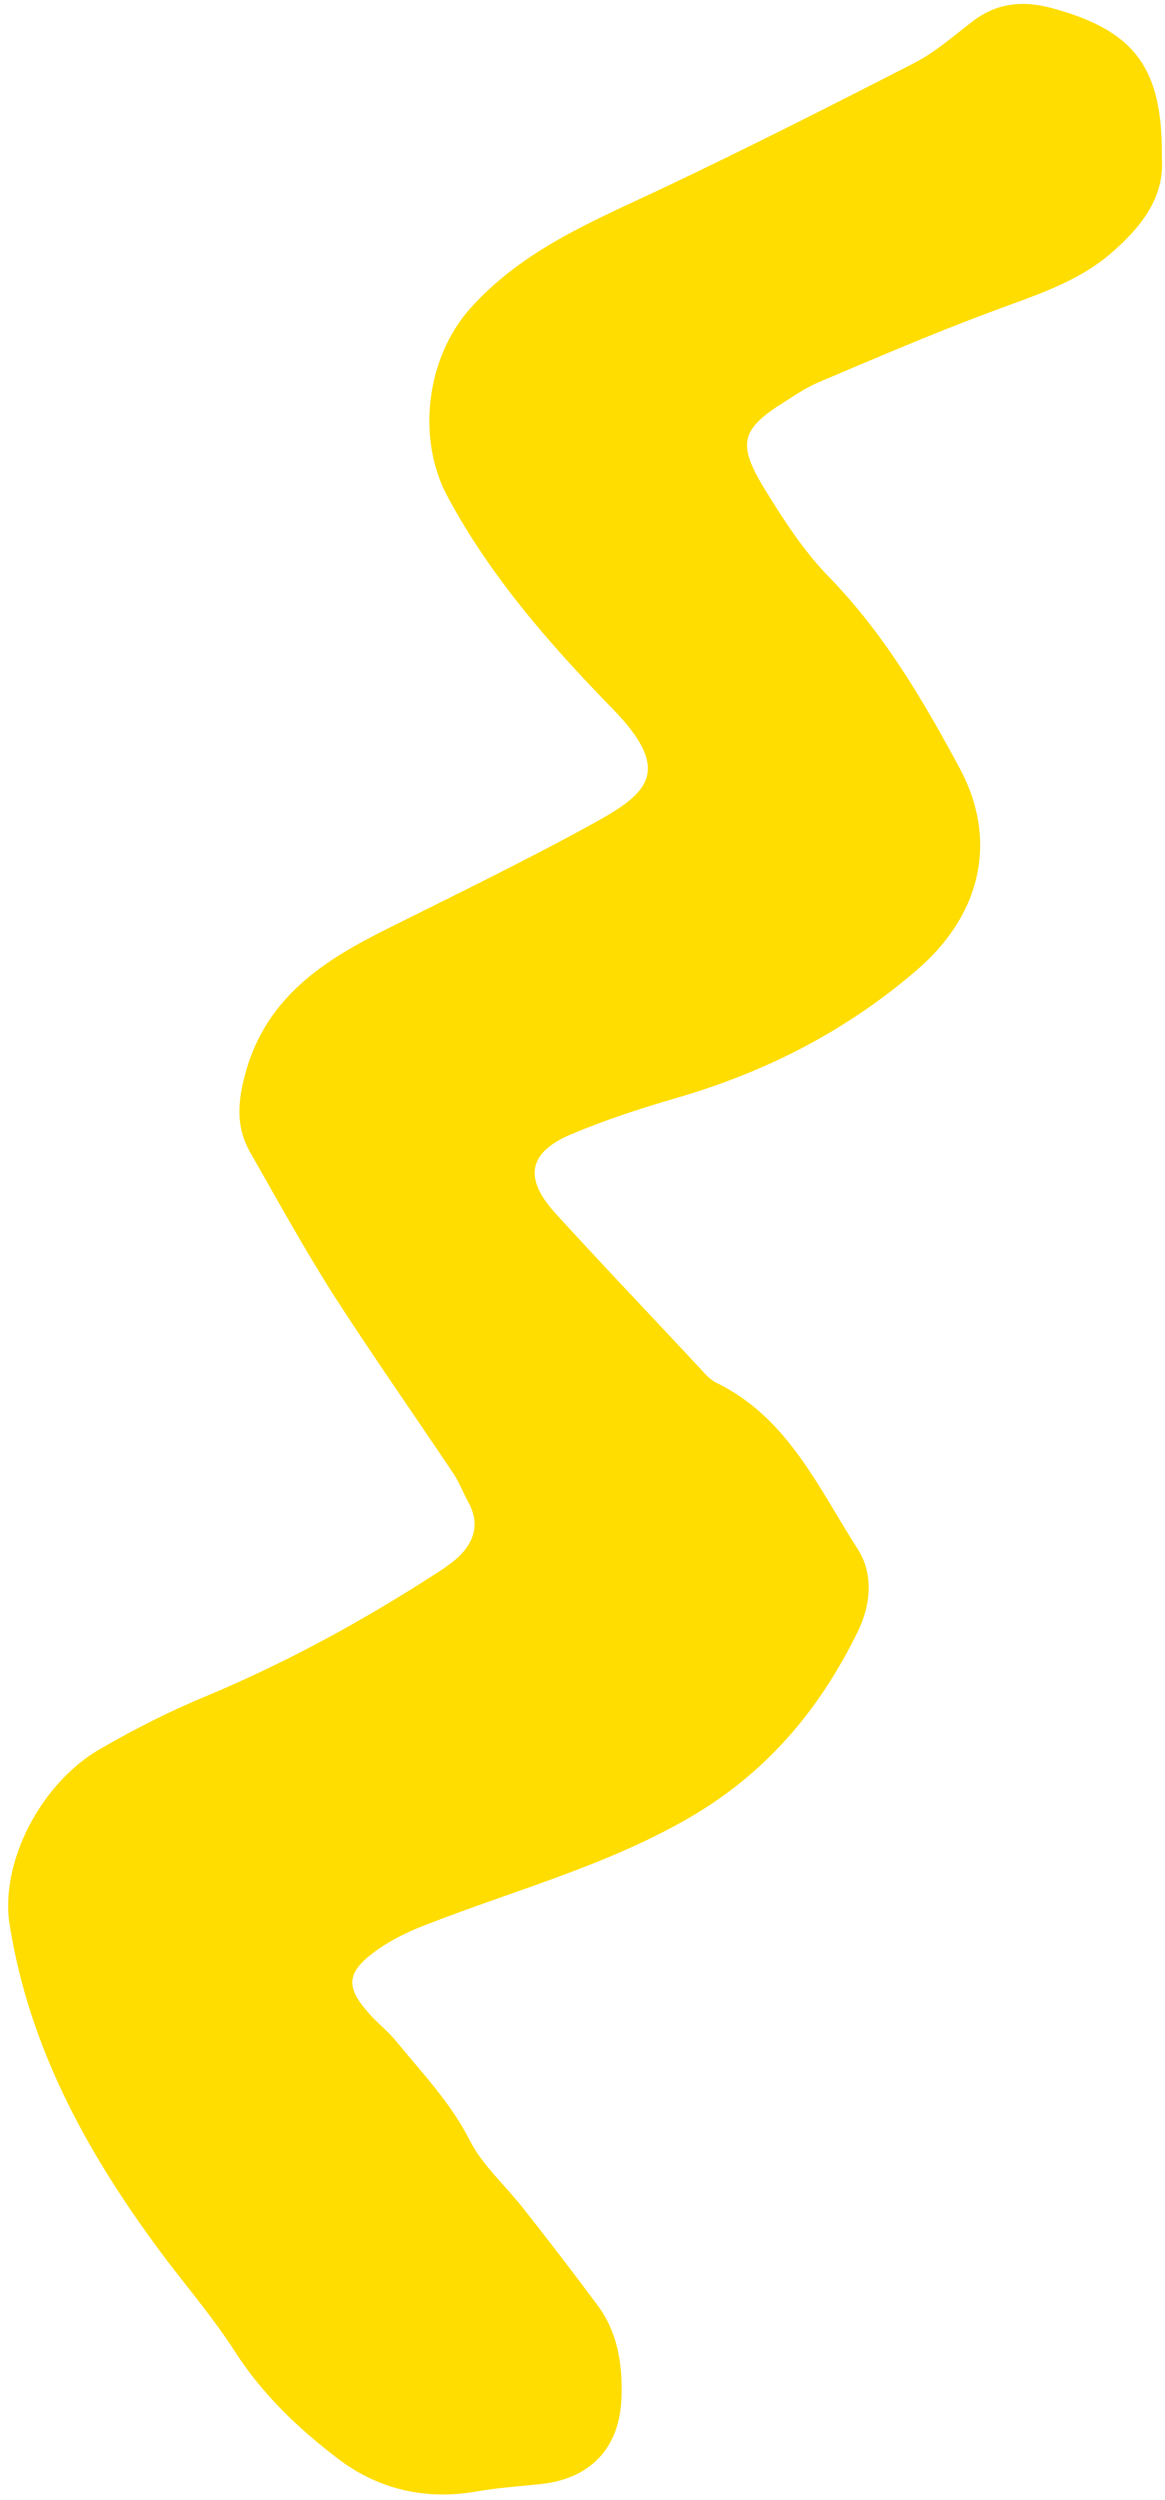
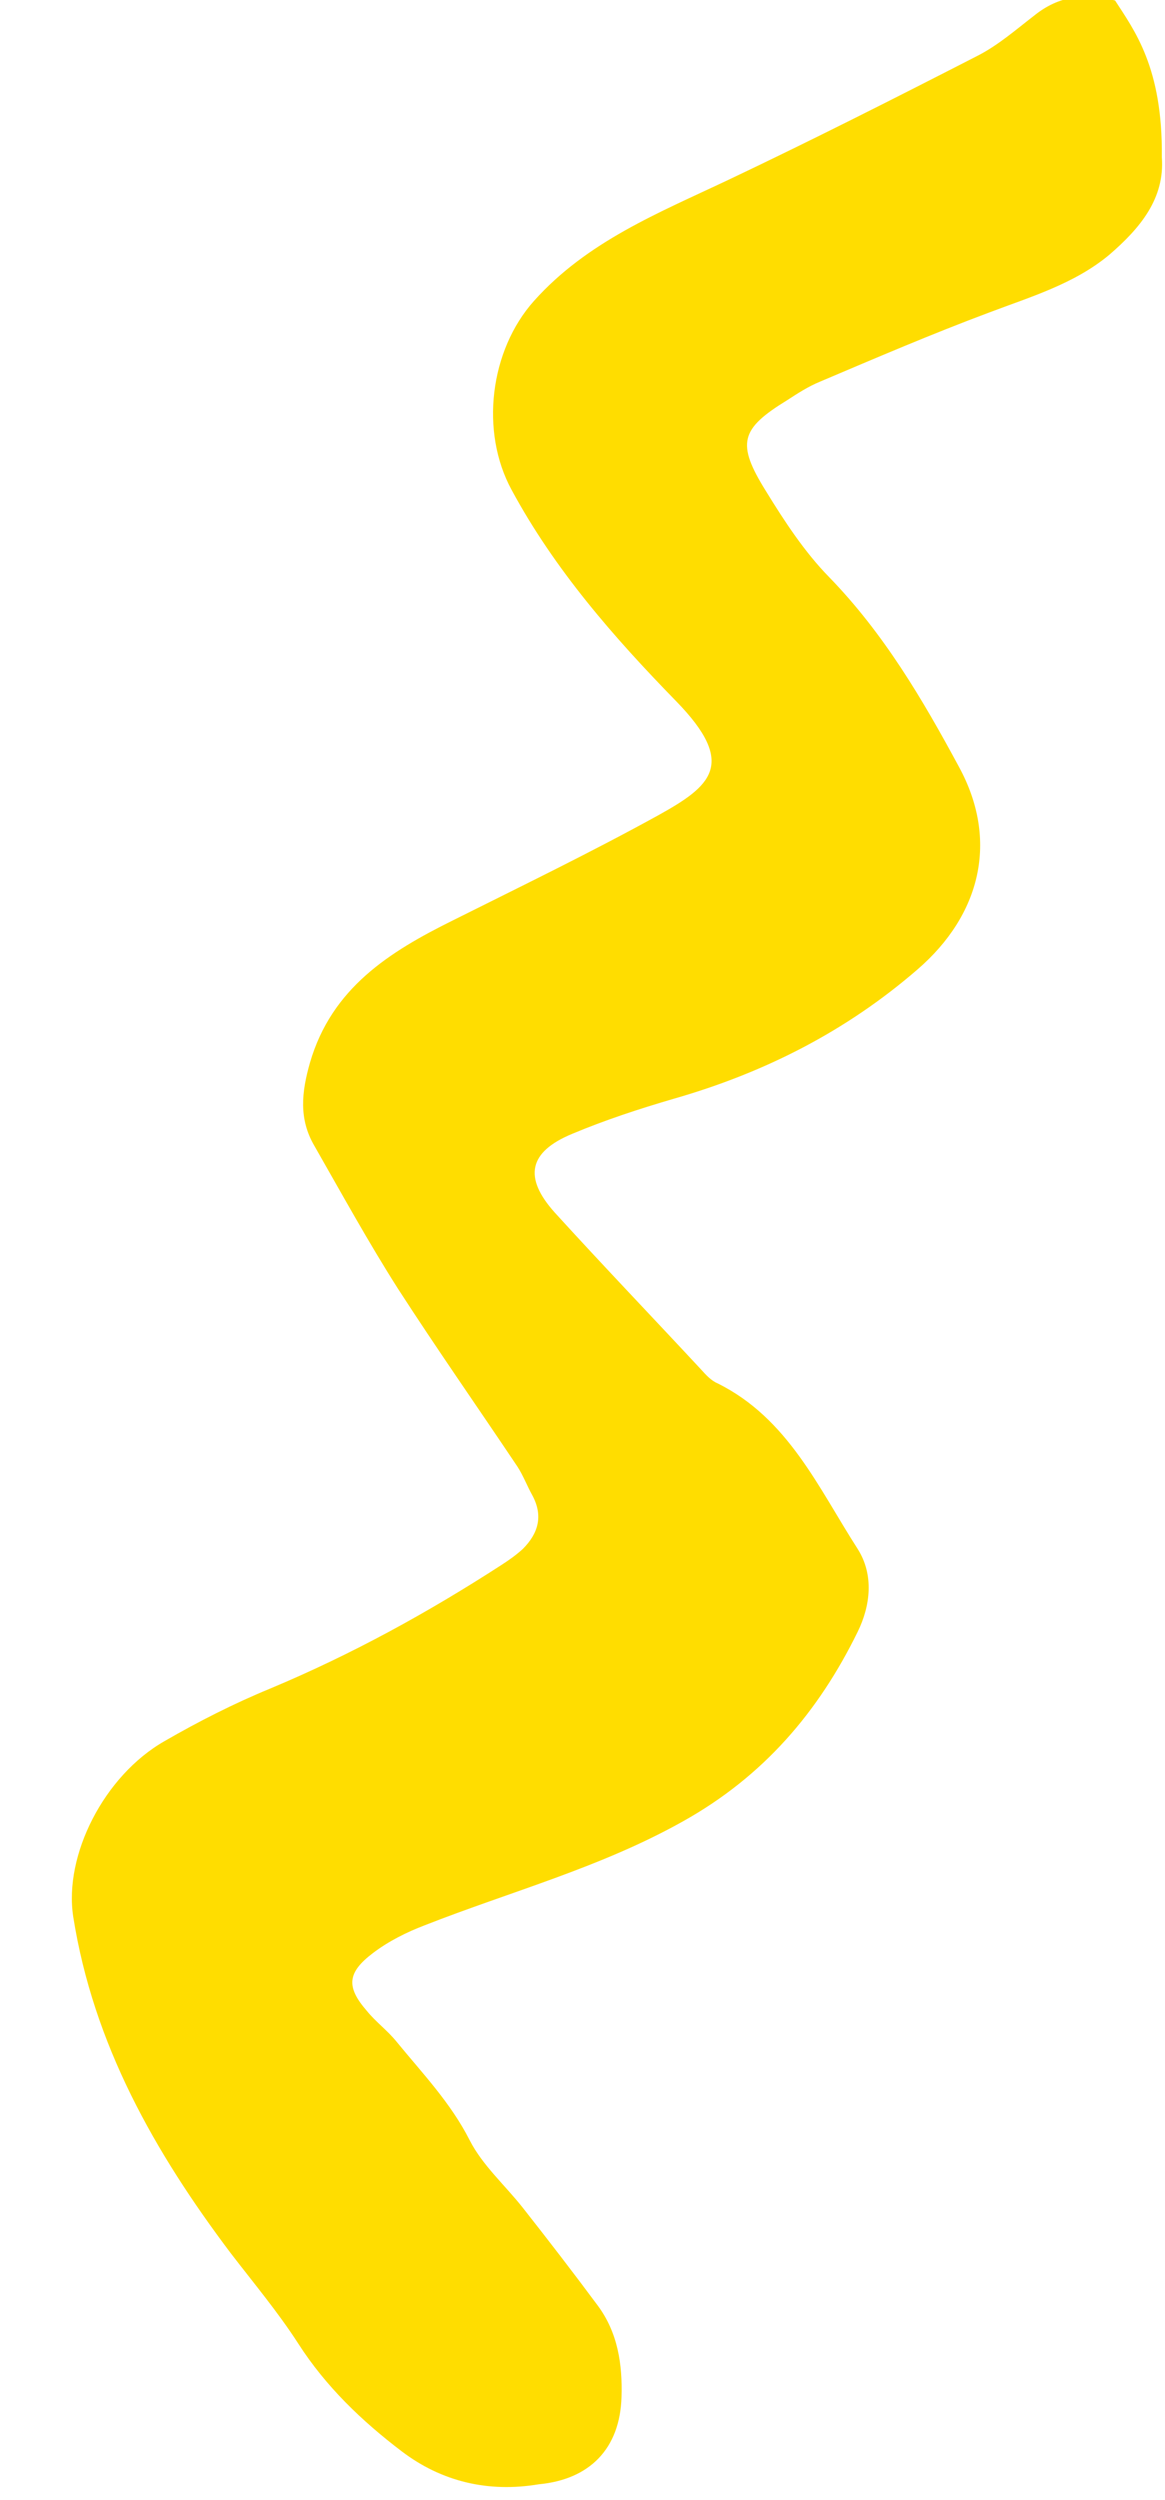
<svg xmlns="http://www.w3.org/2000/svg" fill="#000000" height="471" preserveAspectRatio="xMidYMid meet" version="1" viewBox="139.8 14.9 219.5 471.0" width="219.5" zoomAndPan="magnify">
  <g id="change1_1">
-     <path d="M358.7,44.5c0.6,7.8-4.1,13.4-9.9,18.4c-6.6,5.5-14.8,7.9-22.7,10.9c-10.7,4-21.2,8.5-31.8,13 c-2.2,0.9-4.2,2.2-6.2,3.5c-8.8,5.4-9.6,8.1-4,17.1c3.5,5.7,7.3,11.5,11.9,16.2c10.3,10.6,17.6,23,24.5,35.8 c7.5,13.8,4.1,27.8-7.8,38.1c-13.5,11.7-28.9,19.5-46,24.4c-6.5,1.9-12.9,4-19.1,6.6c-8.2,3.4-9.2,8.2-3.3,14.8 c9.1,10,18.4,19.7,27.6,29.6c0.9,1,1.9,2.1,3.1,2.6c13.3,6.6,19,19.7,26.4,31.2c3.1,4.9,2.4,10.7,0,15.6 c-7.4,15.1-17.7,27.2-32.9,35.7c-15.5,8.7-32.4,13.2-48.7,19.6c-3.4,1.3-6.8,3-9.7,5.2c-4.9,3.7-5.1,6.4-1.2,10.9 c1.7,2.1,3.9,3.7,5.6,5.8c4.9,6,10.2,11.5,13.8,18.6c2.4,4.7,6.6,8.4,10,12.7c4.8,6.1,9.5,12.2,14.1,18.4c3.8,5.1,4.7,11.1,4.5,17.3 c-0.3,9.7-6,15.5-15.6,16.4c-4,0.4-8.1,0.7-12,1.4c-9.5,1.6-18.3-0.5-25.8-6.2c-7.5-5.7-14.3-12.2-19.5-20.3 c-3.8-5.9-8.4-11.4-12.7-17c-14.4-19.1-25.9-39.4-29.7-63.4c-1.8-11.6,5.8-26.6,17.2-33.1c6.4-3.7,13.1-7.1,19.9-9.9 c15.3-6.4,29.7-14.3,43.6-23.3c1.4-0.9,2.8-1.9,4-3c2.9-2.9,3.9-6.2,1.8-10.1c-1-1.8-1.7-3.7-2.8-5.4c-7.5-11.2-15.2-22.2-22.5-33.5 c-5.6-8.8-10.6-17.9-15.8-27c-2.9-5-2.4-10-0.8-15.6c4.1-14.1,15-20.9,26.9-26.8c13-6.5,26-12.8,38.7-19.8c9.9-5.5,15-9.6,3.4-21.5 c-11.8-12.1-22.9-24.8-31-39.8c-6-11-4.1-26.3,4.2-35.6c10-11.2,23.5-16.6,36.6-22.8c15.8-7.5,31.4-15.4,47-23.4 c3.9-2,7.2-4.9,10.7-7.6c4.6-3.7,9.6-4.3,15.2-2.8C353.5,20.6,358.9,27.6,358.7,44.5z" fill="#ffdd00" />
+     <path d="M358.7,44.5c0.6,7.8-4.1,13.4-9.9,18.4c-6.6,5.5-14.8,7.9-22.7,10.9c-10.7,4-21.2,8.5-31.8,13 c-2.2,0.9-4.2,2.2-6.2,3.5c-8.8,5.4-9.6,8.1-4,17.1c3.5,5.7,7.3,11.5,11.9,16.2c10.3,10.6,17.6,23,24.5,35.8 c7.5,13.8,4.1,27.8-7.8,38.1c-13.5,11.7-28.9,19.5-46,24.4c-6.5,1.9-12.9,4-19.1,6.6c-8.2,3.4-9.2,8.2-3.3,14.8 c9.1,10,18.4,19.7,27.6,29.6c0.9,1,1.9,2.1,3.1,2.6c13.3,6.6,19,19.7,26.4,31.2c3.1,4.9,2.4,10.7,0,15.6 c-7.4,15.1-17.7,27.2-32.9,35.7c-15.5,8.7-32.4,13.2-48.7,19.6c-3.4,1.3-6.8,3-9.7,5.2c-4.9,3.7-5.1,6.4-1.2,10.9 c1.7,2.1,3.9,3.7,5.6,5.8c4.9,6,10.2,11.5,13.8,18.6c2.4,4.7,6.6,8.4,10,12.7c4.8,6.1,9.5,12.2,14.1,18.4c3.8,5.1,4.7,11.1,4.5,17.3 c-0.3,9.7-6,15.5-15.6,16.4c-9.5,1.6-18.3-0.5-25.8-6.2c-7.5-5.7-14.3-12.2-19.5-20.3 c-3.8-5.9-8.4-11.4-12.7-17c-14.4-19.1-25.9-39.4-29.7-63.4c-1.8-11.6,5.8-26.6,17.2-33.1c6.4-3.7,13.1-7.1,19.9-9.9 c15.3-6.4,29.7-14.3,43.6-23.3c1.4-0.9,2.8-1.9,4-3c2.9-2.9,3.9-6.2,1.8-10.1c-1-1.8-1.7-3.7-2.8-5.4c-7.5-11.2-15.2-22.2-22.5-33.5 c-5.6-8.8-10.6-17.9-15.8-27c-2.9-5-2.4-10-0.8-15.6c4.1-14.1,15-20.9,26.9-26.8c13-6.5,26-12.8,38.7-19.8c9.9-5.5,15-9.6,3.4-21.5 c-11.8-12.1-22.9-24.8-31-39.8c-6-11-4.1-26.3,4.2-35.6c10-11.2,23.5-16.6,36.6-22.8c15.8-7.5,31.4-15.4,47-23.4 c3.9-2,7.2-4.9,10.7-7.6c4.6-3.7,9.6-4.3,15.2-2.8C353.5,20.6,358.9,27.6,358.7,44.5z" fill="#ffdd00" />
  </g>
</svg>